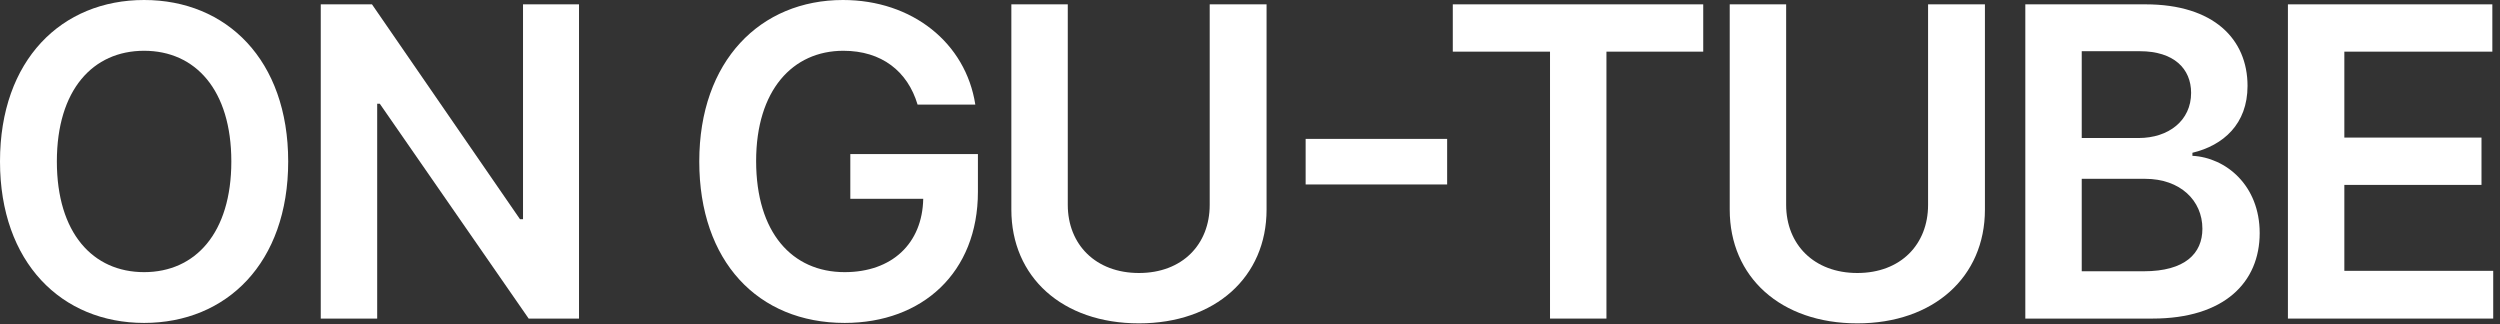
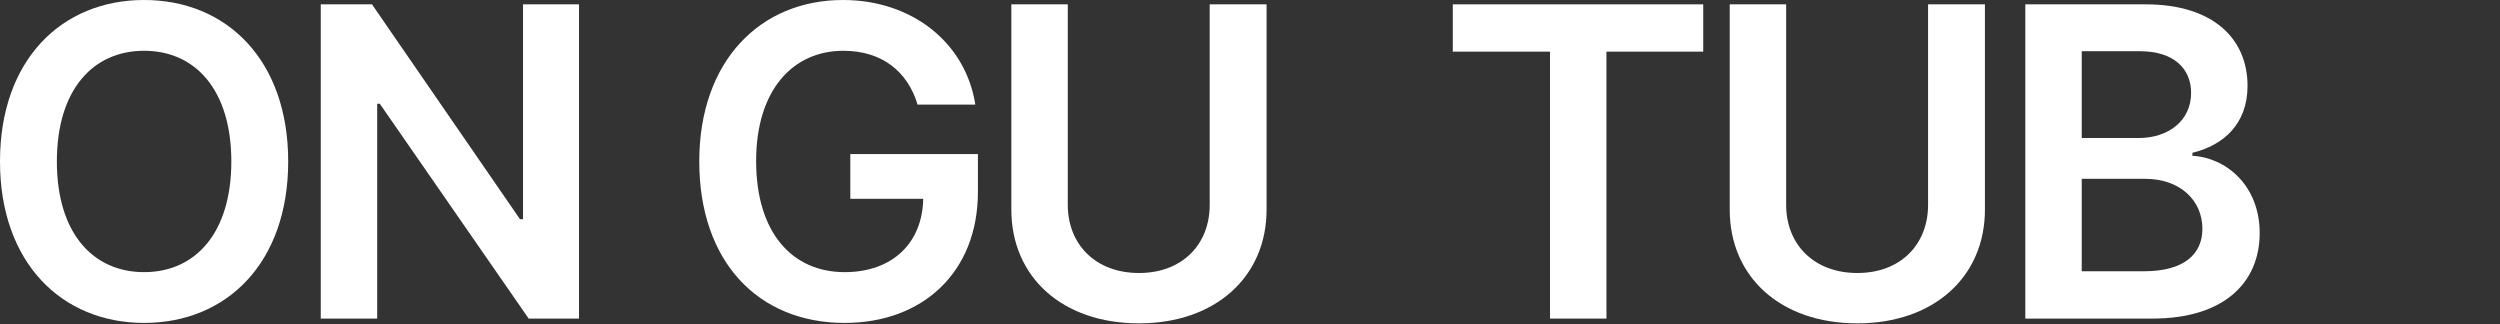
<svg xmlns="http://www.w3.org/2000/svg" fill="none" height="100%" overflow="visible" preserveAspectRatio="none" style="display: block;" viewBox="0 0 270 35" width="100%">
  <rect x="0" y="0" width="270" height="35" fill="#333333" stroke="none" />
  <g id="Frame 2147237040">
    <g id="ON GU-TUBE">
      <path d="M31.125 17.438C31.125 28.406 24.469 34.875 15.562 34.875C6.656 34.875 0 28.359 0 17.438C0 6.469 6.656 0 15.562 0C24.469 0 31.125 6.469 31.125 17.438ZM24.984 17.438C24.984 9.703 21.094 5.484 15.562 5.484C10.031 5.484 6.141 9.703 6.141 17.438C6.141 25.172 10.031 29.391 15.562 29.391C21.094 29.391 24.984 25.172 24.984 17.438Z" fill="white" />
      <path d="M62.533 0.469V34.406H57.096L41.017 11.203H40.736V34.406H34.642V0.469H40.174L56.158 23.672H56.486V0.469H62.533Z" fill="white" />
      <path d="M99.099 11.297C98.021 7.688 95.209 5.484 91.084 5.484C85.599 5.484 81.662 9.75 81.662 17.391C81.662 25.125 85.552 29.391 91.224 29.391C96.334 29.391 99.615 26.297 99.709 21.469H91.834V16.641H105.615V20.719C105.615 29.438 99.615 34.875 91.224 34.875C81.849 34.875 75.521 28.219 75.521 17.438C75.521 6.562 82.131 0 91.037 0C98.537 0 104.302 4.641 105.334 11.297H99.099Z" fill="white" />
      <path d="M130.648 0.469H136.789V22.641C136.789 29.906 131.257 34.922 123.007 34.922C114.711 34.922 109.226 29.906 109.226 22.641V0.469H115.32V22.125C115.32 26.391 118.32 29.484 123.007 29.484C127.695 29.484 130.648 26.391 130.648 22.125V0.469Z" fill="white" />
-       <path d="M156.291 15V19.922H141.009V15H156.291Z" fill="white" />
      <path d="M156.902 5.578V0.469H183.949V5.578H173.496V34.406H167.402V5.578H156.902Z" fill="white" />
      <path d="M208.232 0.469H214.372V22.641C214.372 29.906 208.841 34.922 200.591 34.922C192.294 34.922 186.81 29.906 186.81 22.641V0.469H192.904V22.125C192.904 26.391 195.904 29.484 200.591 29.484C205.279 29.484 208.232 26.391 208.232 22.125V0.469Z" fill="white" />
      <path d="M218.734 34.406V0.469H231.718C239.077 0.469 242.734 4.219 242.734 9.281C242.734 13.406 240.109 15.703 236.781 16.5V16.828C240.39 17.016 244.046 20.016 244.046 25.172C244.046 30.469 240.249 34.406 232.468 34.406H218.734ZM231.531 29.297C235.984 29.297 237.859 27.375 237.859 24.703C237.859 21.656 235.468 19.312 231.671 19.312H224.827V29.297H231.531ZM230.968 14.906C234.202 14.906 236.64 13.031 236.64 10.031C236.64 7.406 234.765 5.531 231.109 5.531H224.827V14.906H230.968Z" fill="white" />
-       <path d="M247.095 34.406V0.469H269.173V5.578H253.189V14.859H268.001V19.969H253.189V29.25H269.267V34.406H247.095Z" fill="white" />
    </g>
  </g>
</svg>